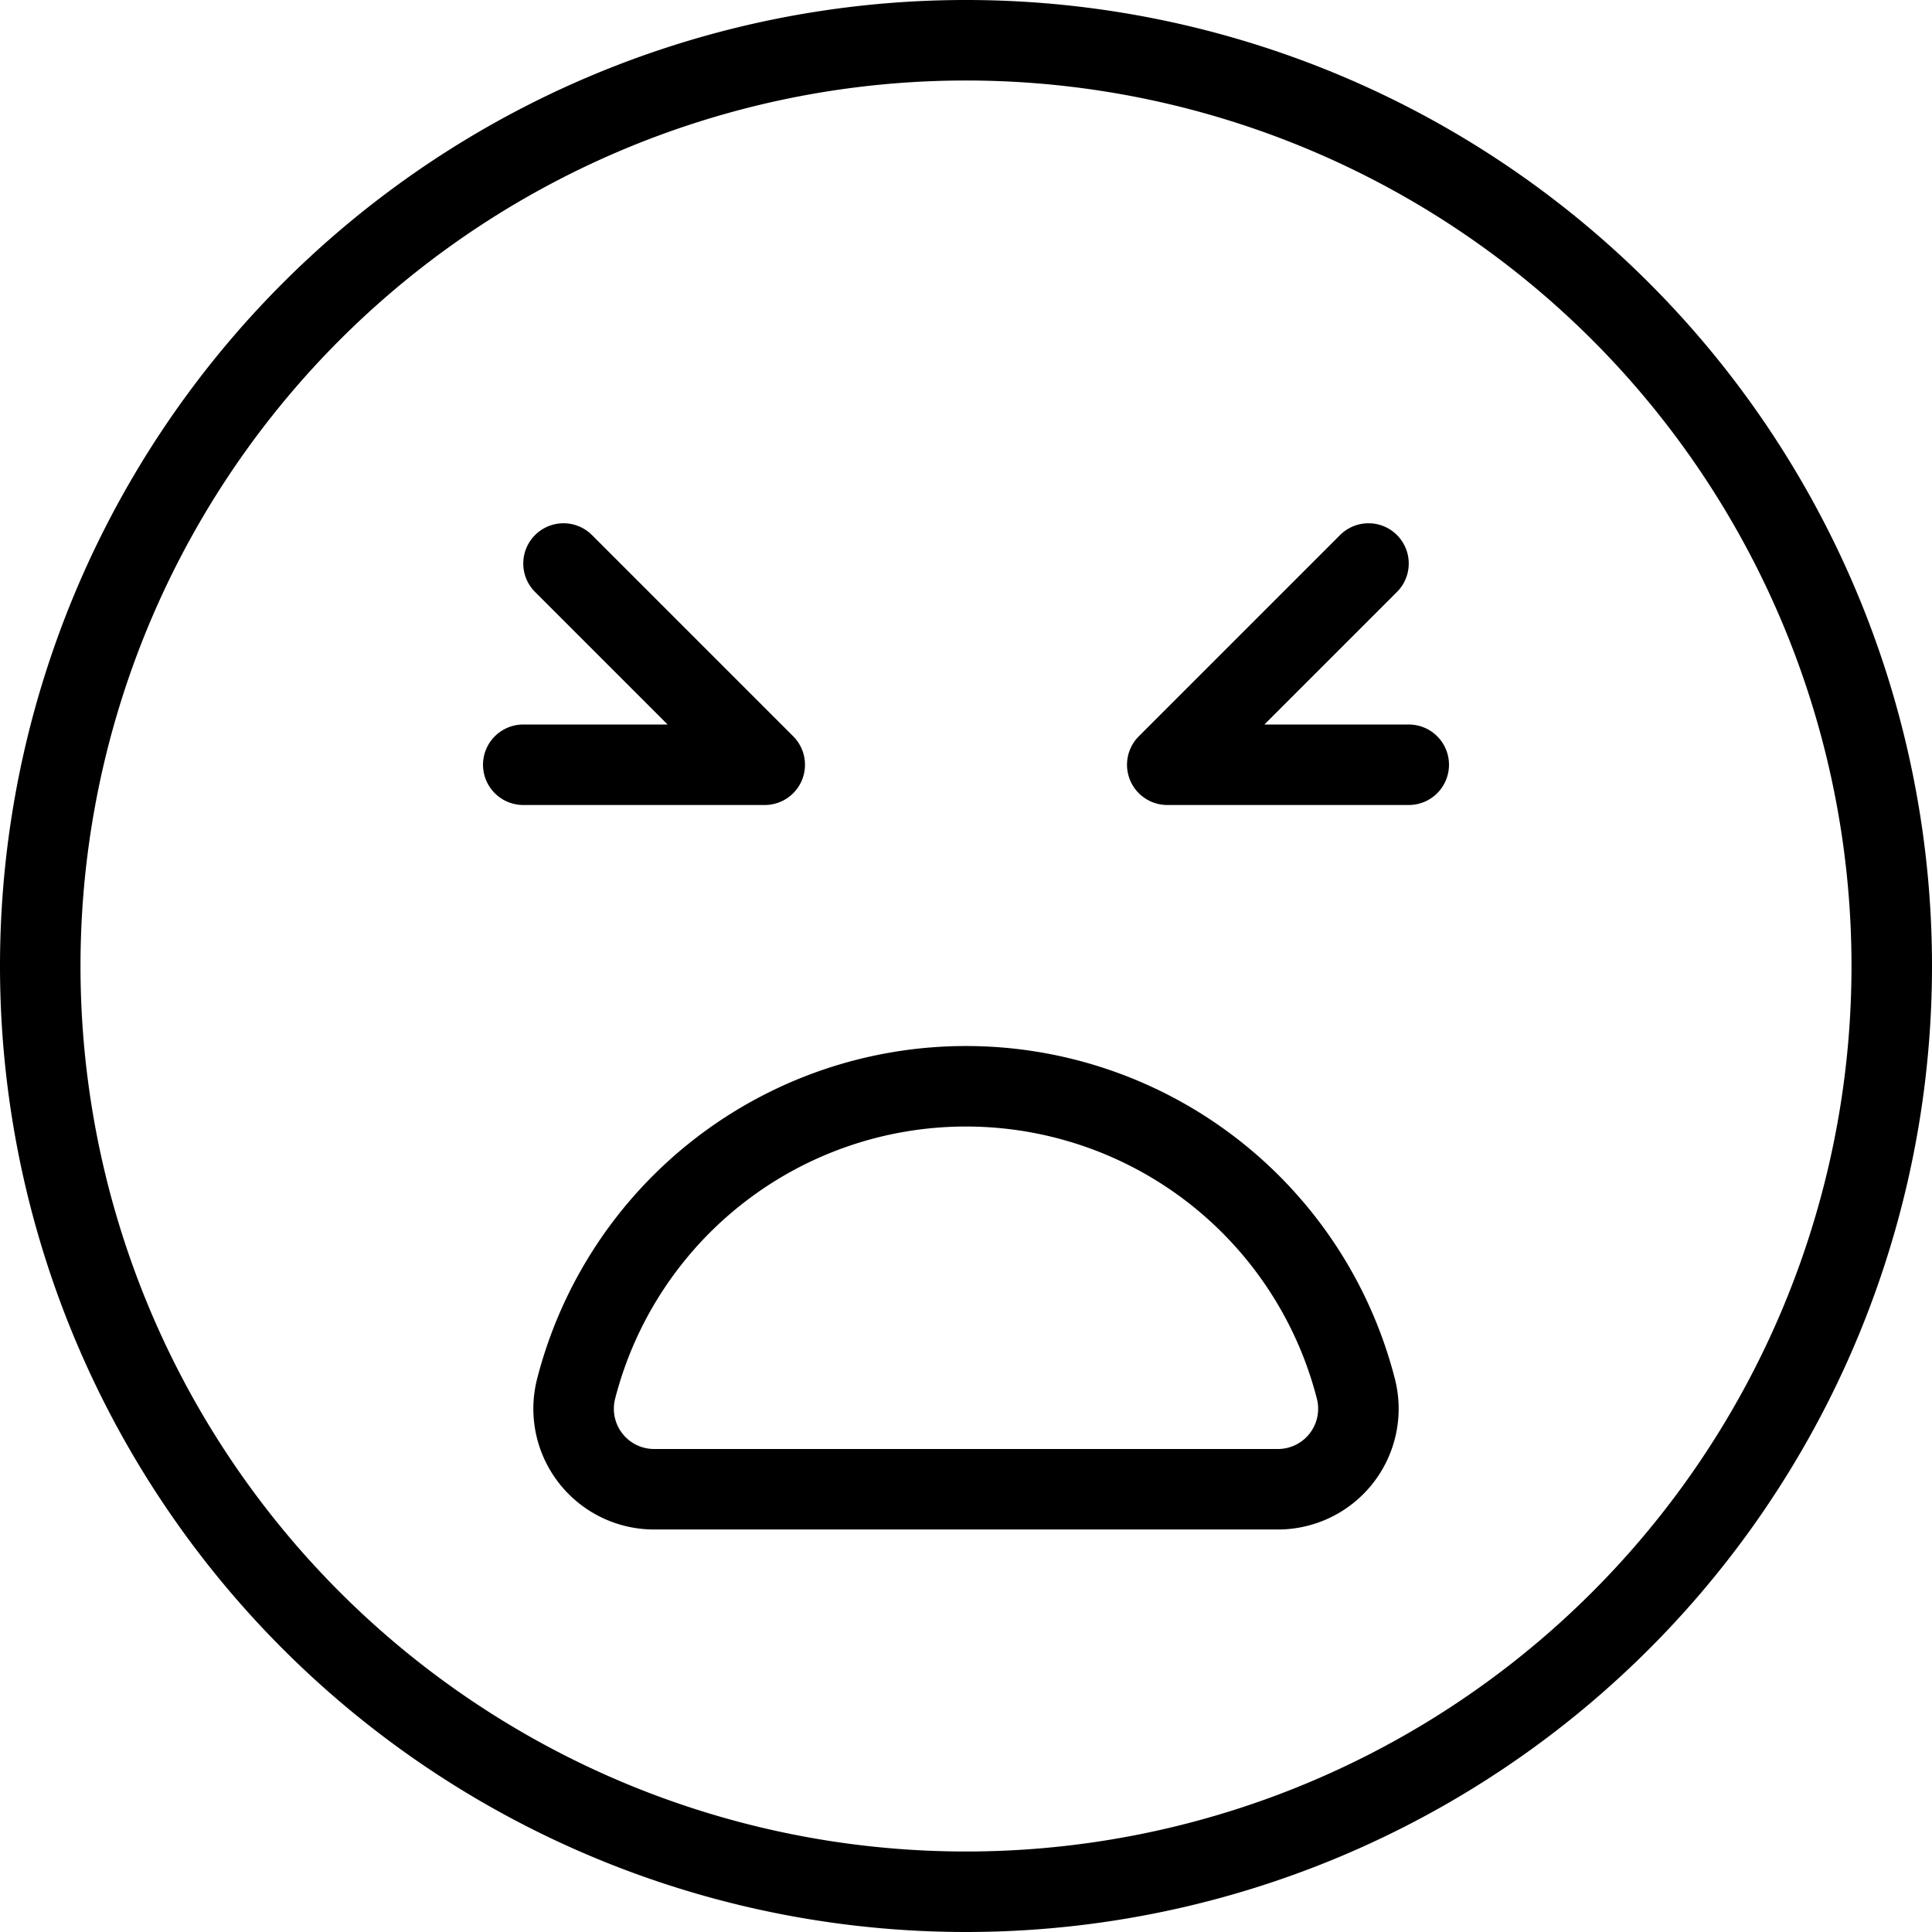
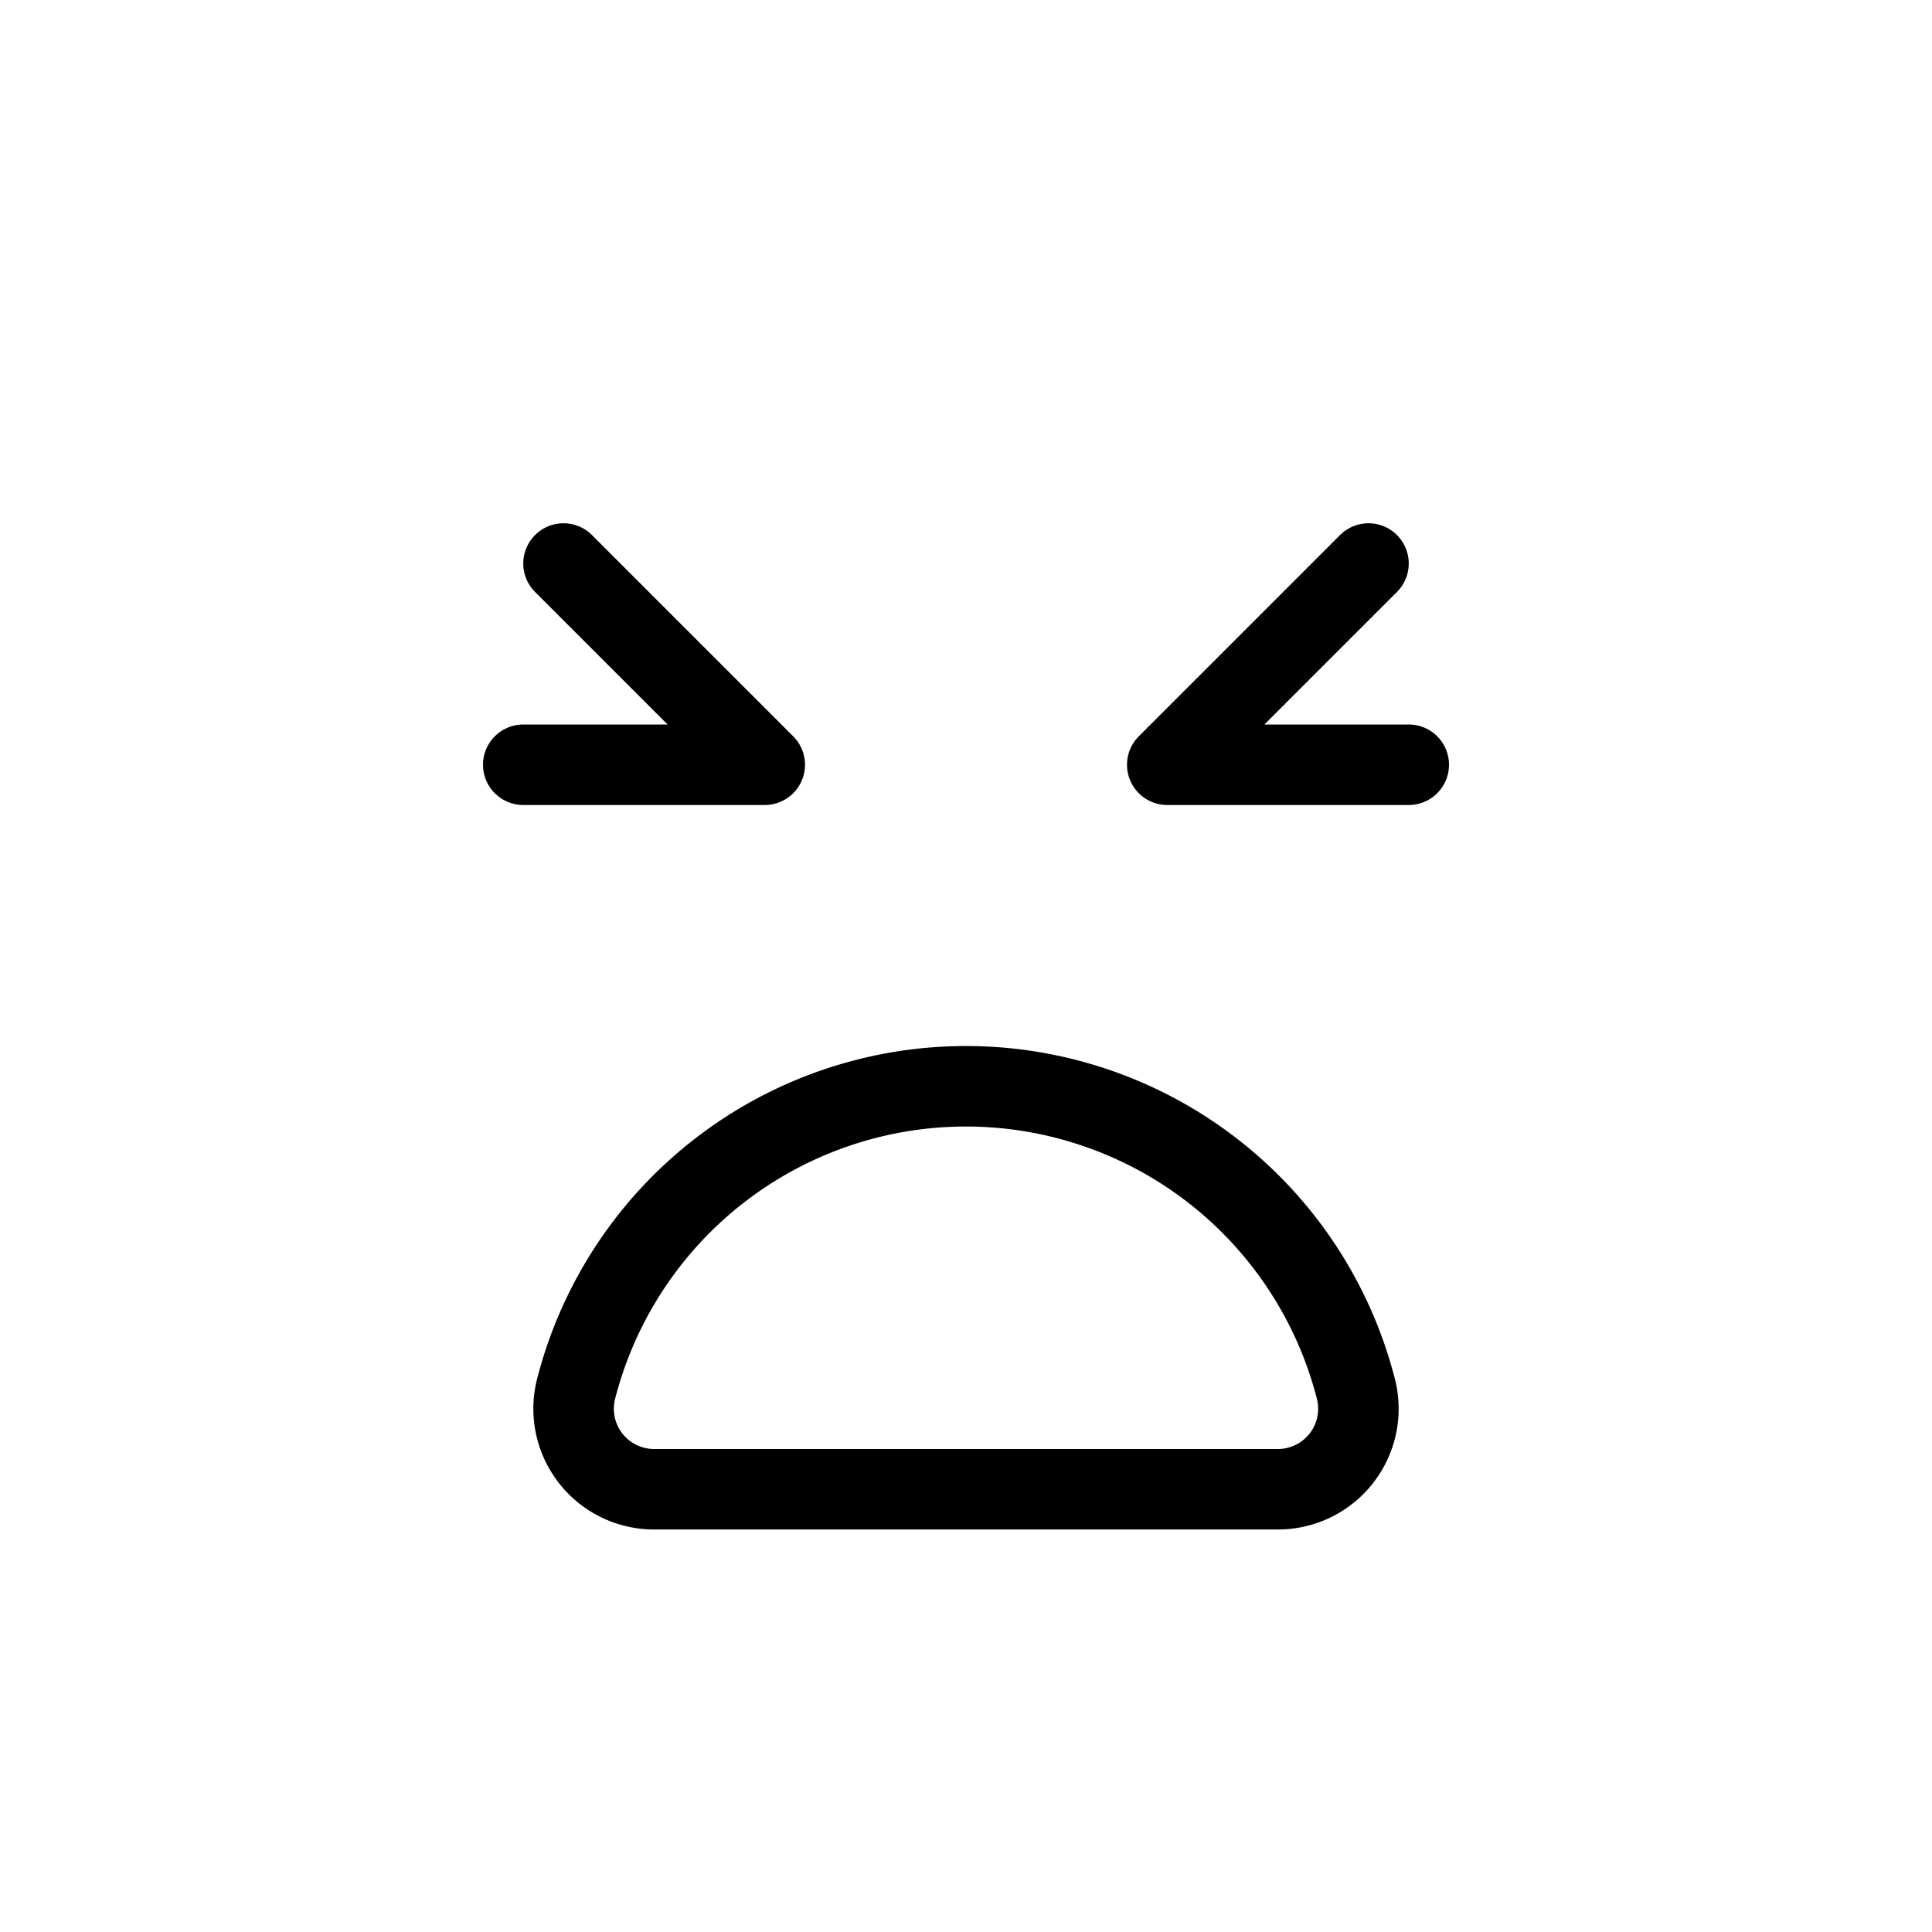
<svg xmlns="http://www.w3.org/2000/svg" viewBox="0 0 24 24">
  <g transform="matrix(1,0,0,1,0,0)">
    <path d="M6.5 9.5L9.5 9.5 7 7" fill="none" stroke="#000000" stroke-linecap="round" stroke-linejoin="round" />
    <path d="M17.5 9.5L14.5 9.5 17 7" fill="none" stroke="#000000" stroke-linecap="round" stroke-linejoin="round" />
-     <path d="M0.500 12.000 A11.500 11.500 0 1 0 23.500 12.000 A11.500 11.500 0 1 0 0.500 12.000 Z" fill="none" stroke="#000000" stroke-linecap="round" stroke-linejoin="round" />
    <path d="M15.873,18.5a1,1,0,0,0,.97-1.249,5,5,0,0,0-9.686,0,1,1,0,0,0,.97,1.249Z" fill="none" stroke="#000000" stroke-linecap="round" stroke-linejoin="round" />
  </g>
</svg>